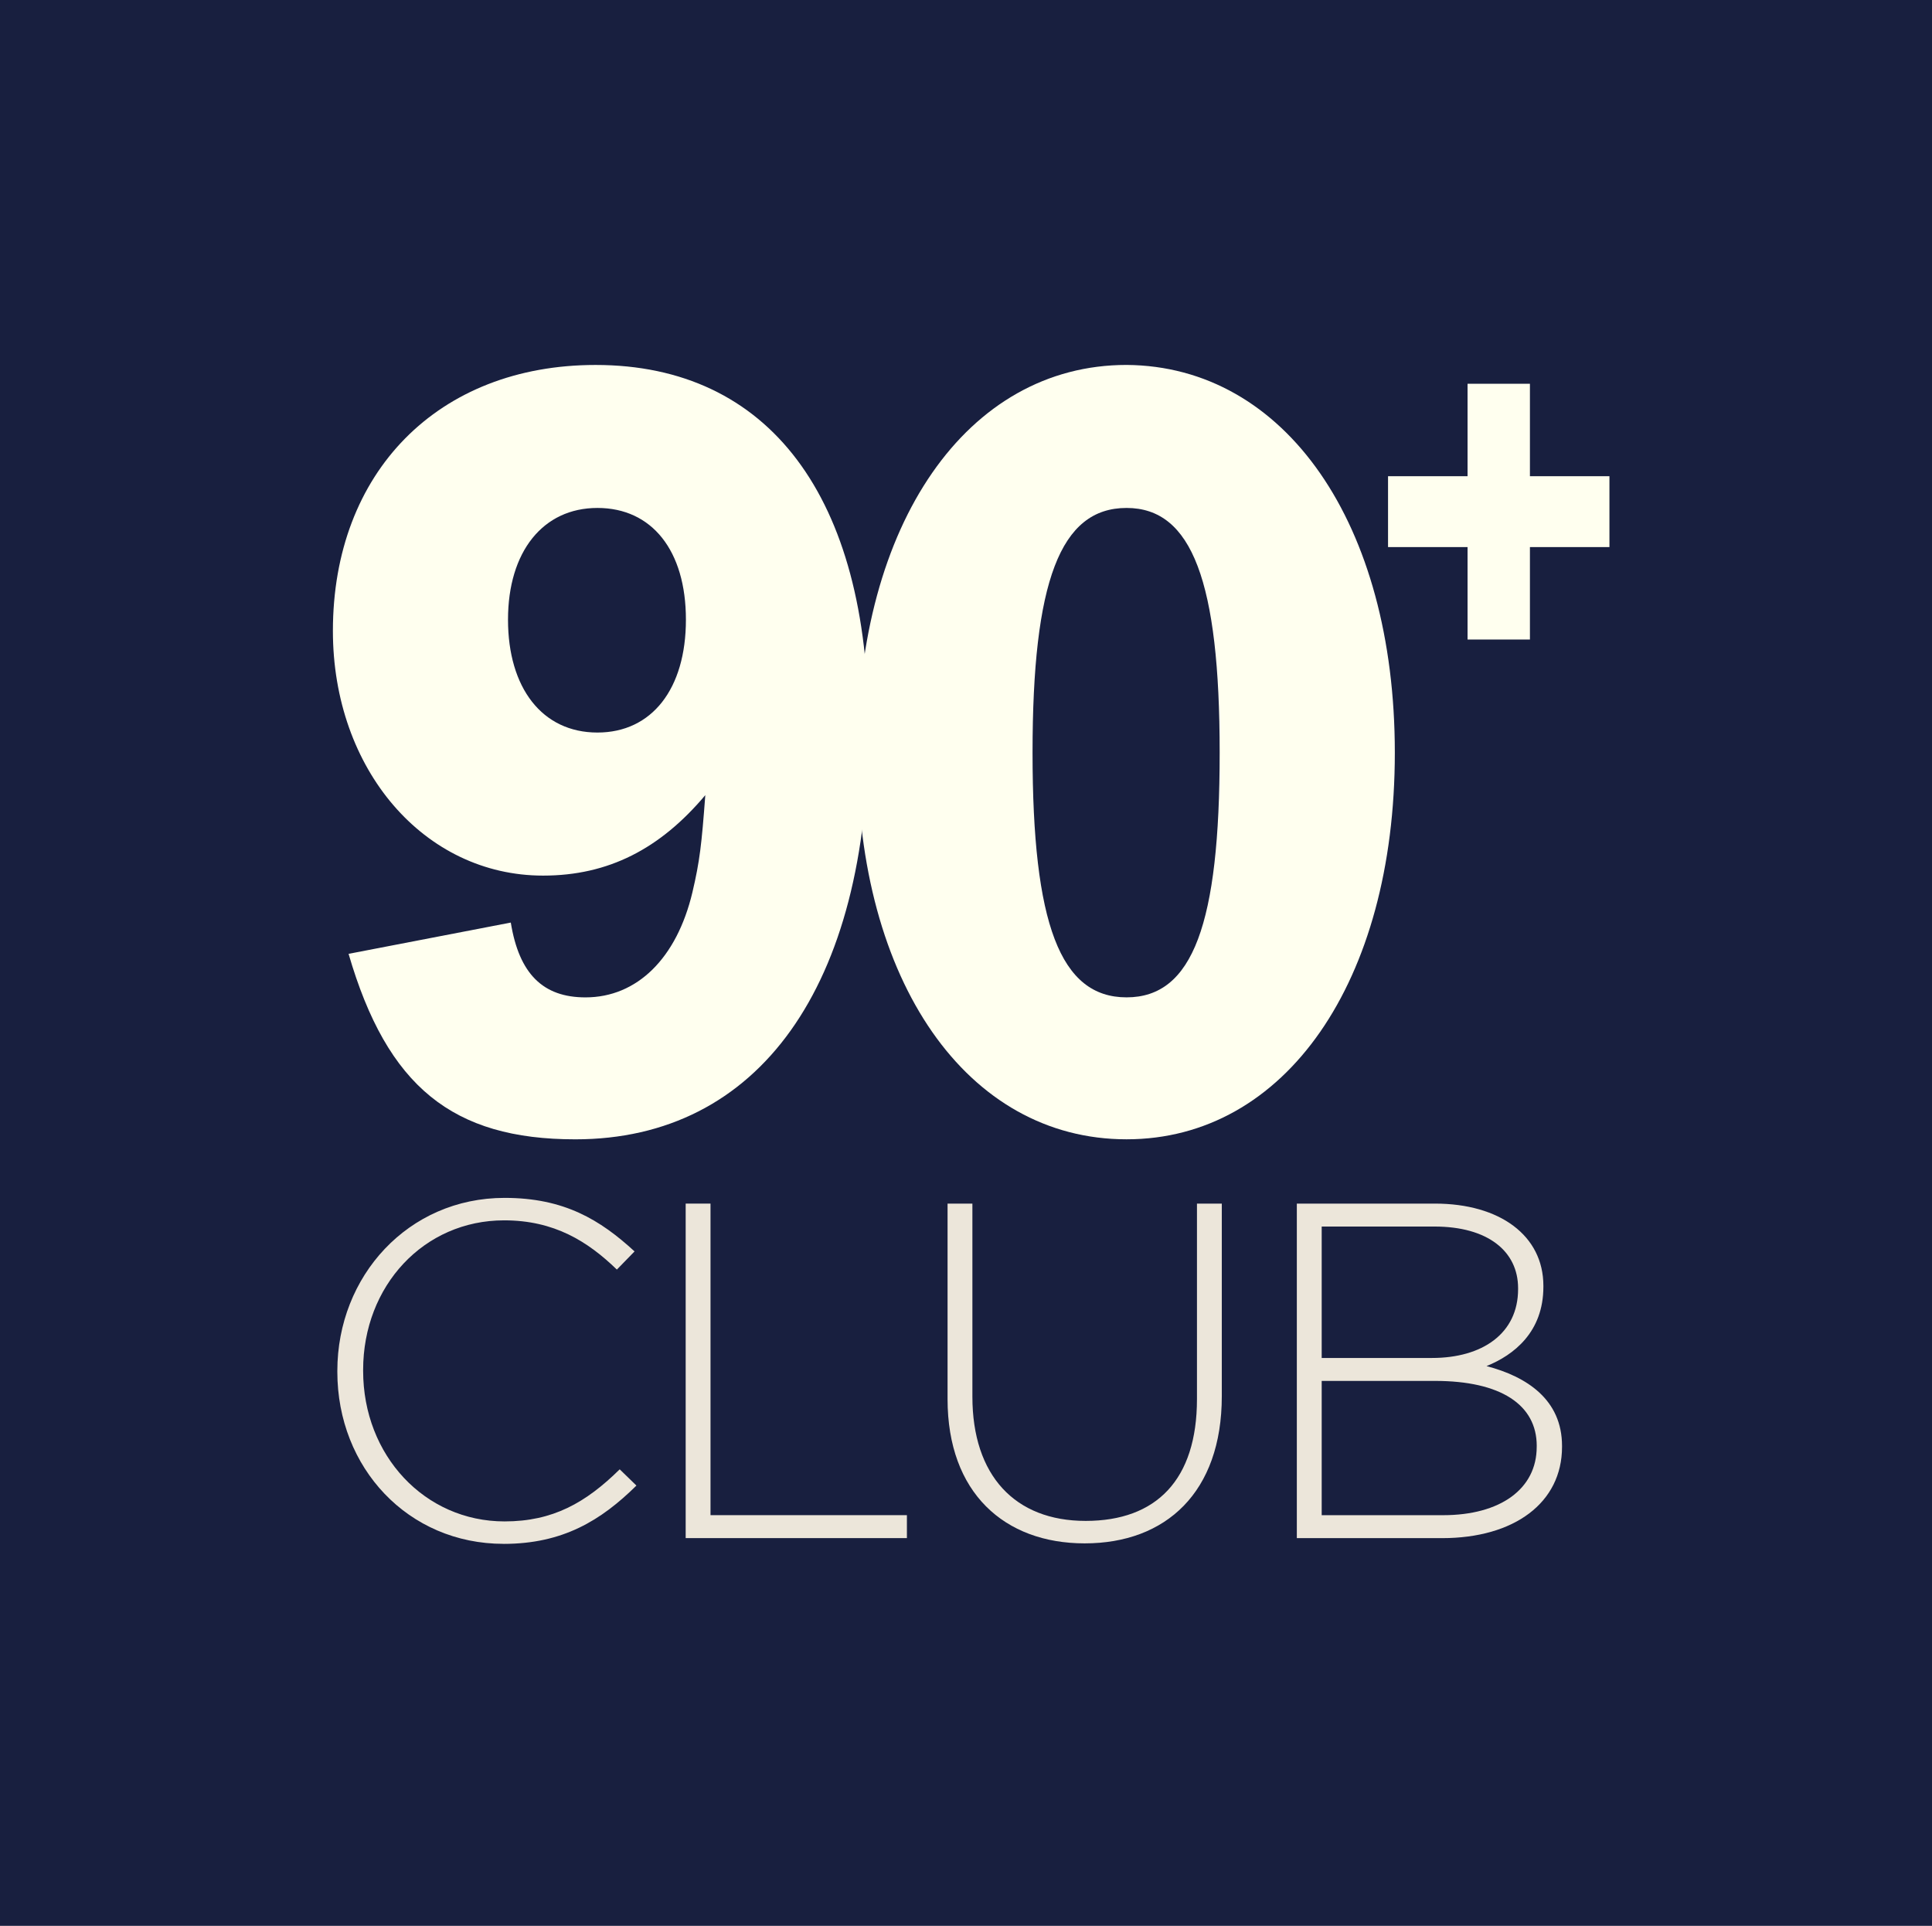
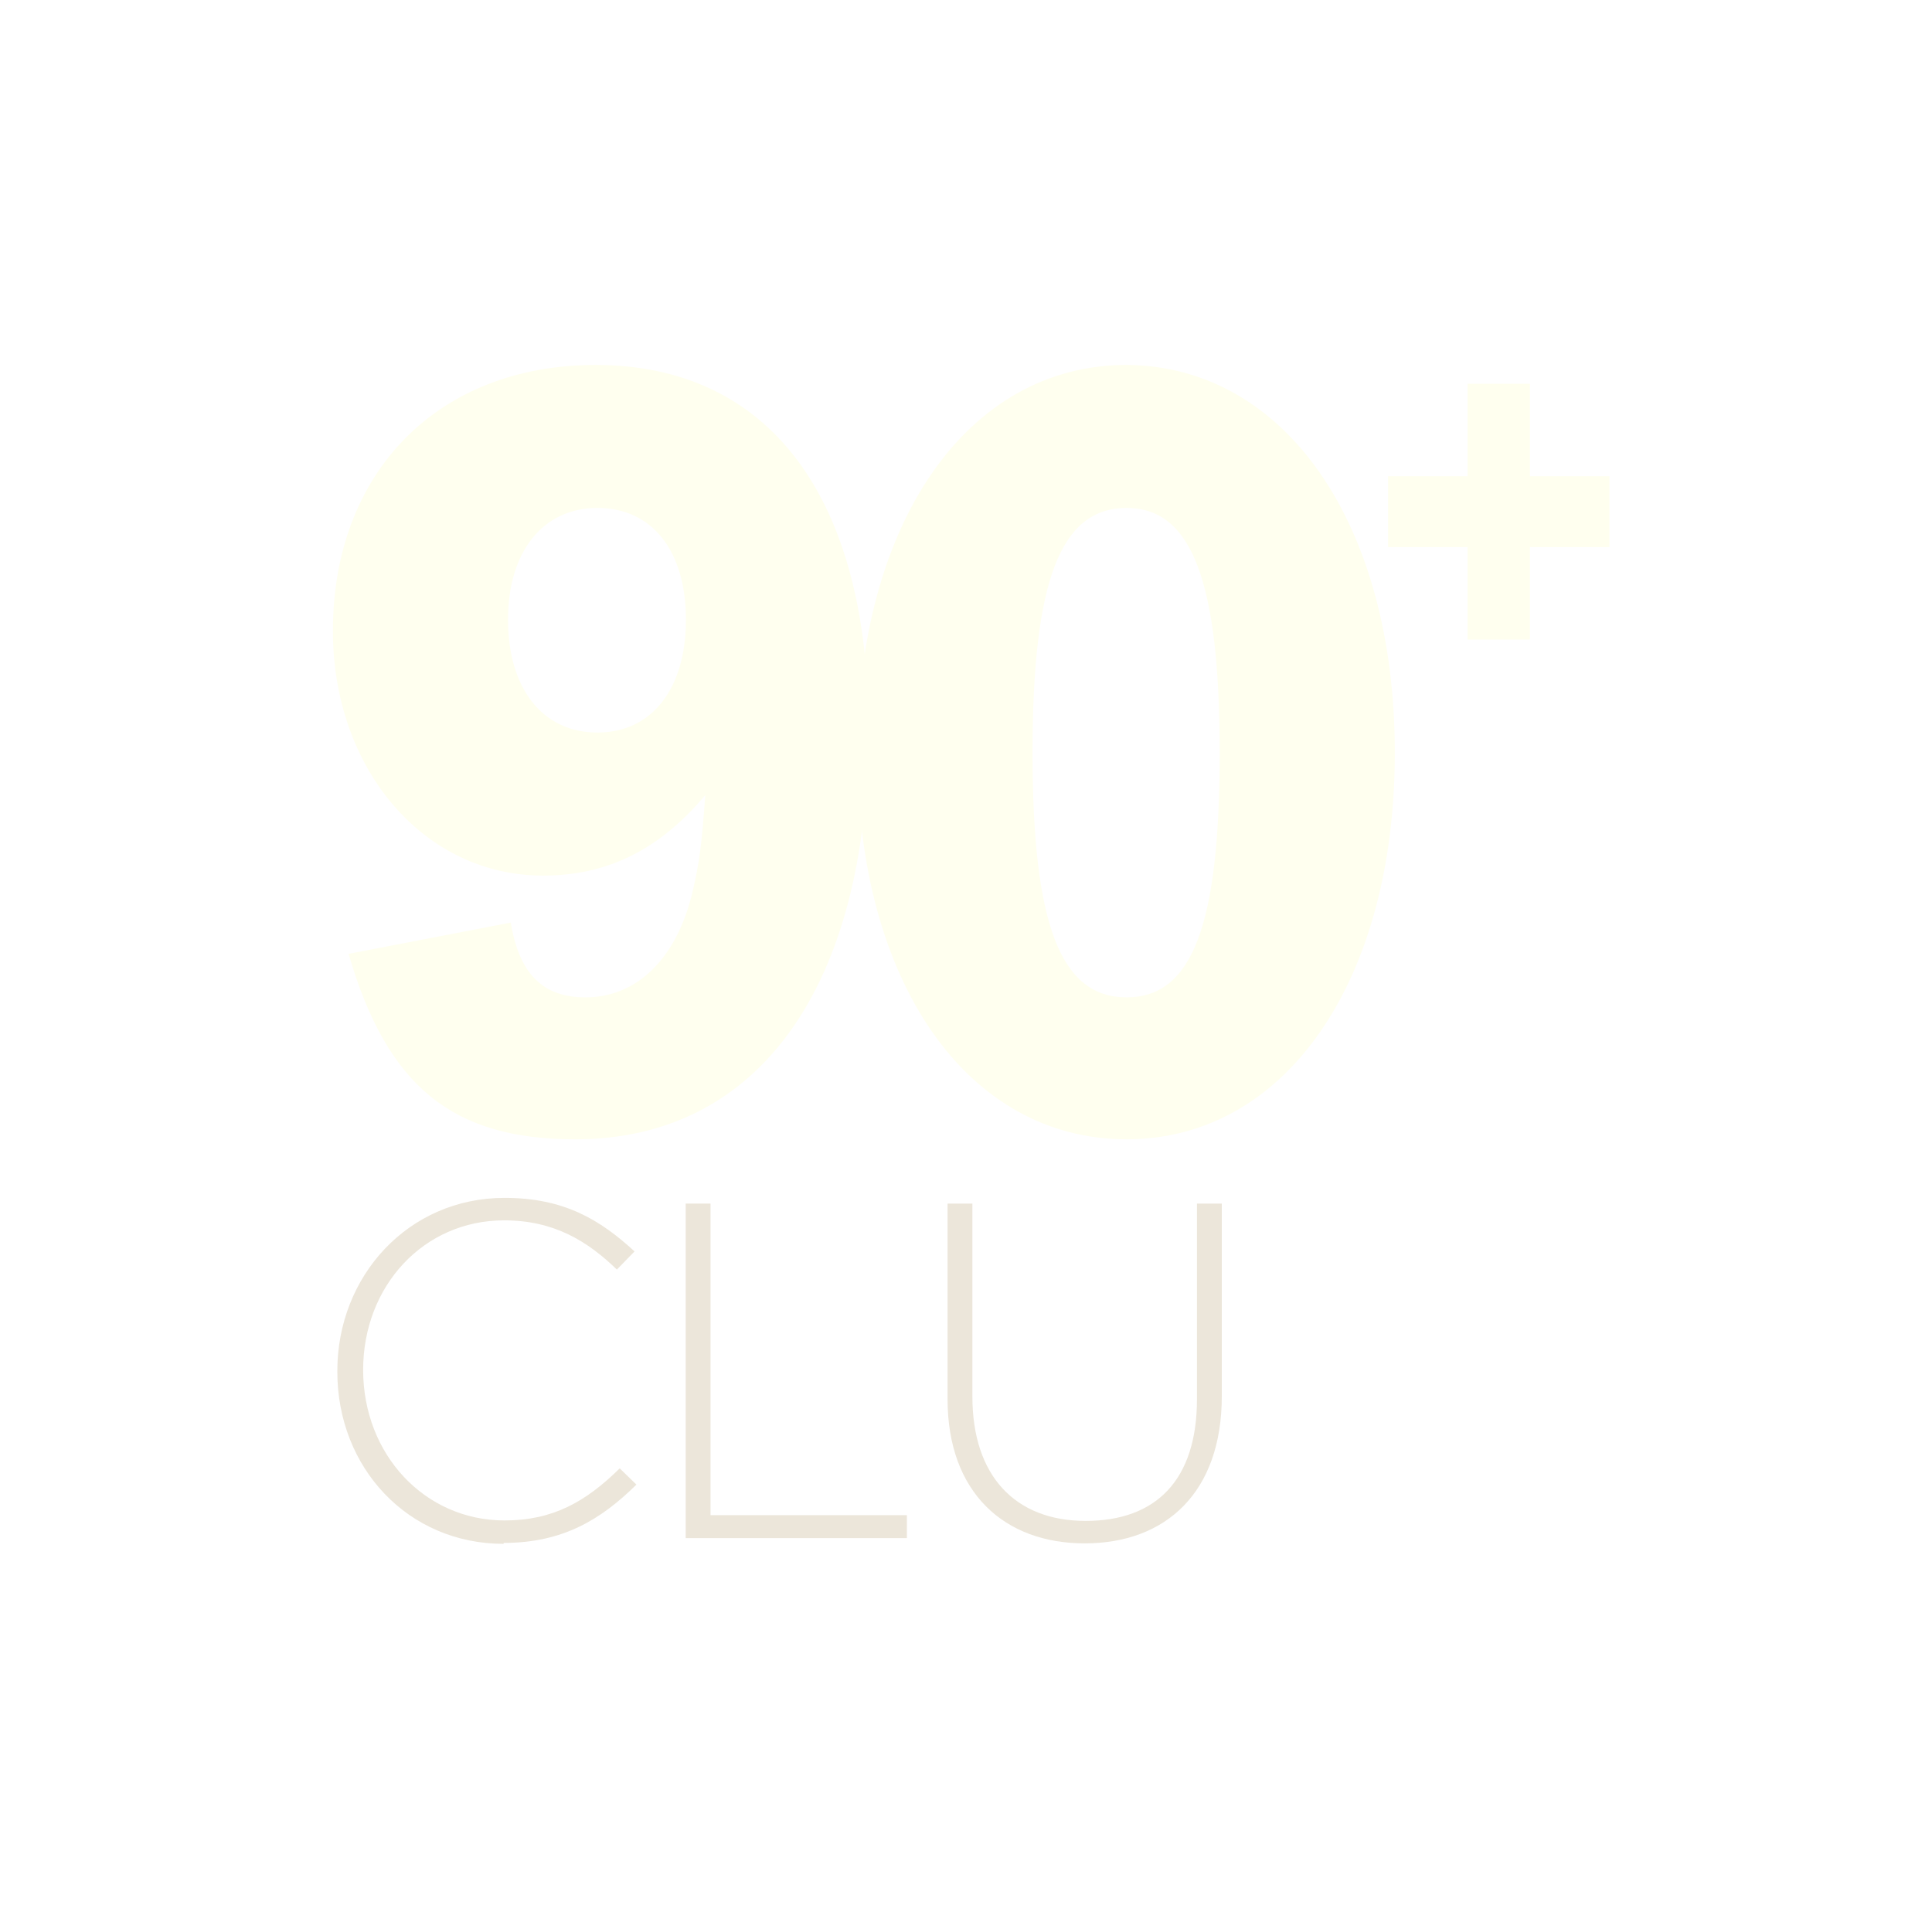
<svg xmlns="http://www.w3.org/2000/svg" viewBox="0 0 723.35 720.97">
  <defs>
    <style>
      .cls-1 {
        fill: #ffffef;
      }

      .cls-2 {
        fill: #ece6da;
      }

      .cls-3 {
        fill: #181f3f;
      }
    </style>
  </defs>
  <g id="Layer_1" data-name="Layer 1">
-     <rect class="cls-3" width="723.35" height="720.97" />
-   </g>
+     </g>
  <g id="Layer_3" data-name="Layer 3">
    <g>
      <path class="cls-1" d="M191.24,345.36c3.11,19.24,12.08,28.03,27.96,28.03,19.33,0,34.17-14.64,40.04-39.32,2.76-11.71,3.45-17.99,4.83-36.39-16.91,20.08-36.24,30.12-60.74,30.12-44.52,0-78.69-39.74-78.69-91.61,0-59.4,39.35-99.56,98.36-99.56,64.89,0,102.16,49.36,102.16,135.96,0,96.63-41.07,153.94-109.75,153.94-45.9,0-70.41-19.66-84.9-69.44l60.74-11.71Zm32.44-71.12c20.36,0,33.13-16.31,33.13-42.25s-12.77-41.83-33.13-41.83-33.48,16.31-33.48,41.83,12.77,42.25,33.48,42.25Z" />
      <path class="cls-1" d="M421.79,426.52c-59.71,0-100.78-58.98-100.78-144.74s41.07-145.16,100.78-145.16c59.36,.42,100.44,59.4,100.44,145.16s-41.07,144.74-100.44,144.74Zm0-236.36c-24.85,0-35.2,27.61-35.2,91.61s10.35,91.61,35.2,91.61,34.86-27.61,34.86-91.61-10.35-91.61-34.86-91.61Z" />
    </g>
    <path class="cls-1" d="M549.46,143.67h23.35v34.61h29.77v26.53h-29.77v34.61h-23.35v-34.61h-29.77v-26.53h29.77v-34.61Z" />
    <g>
-       <path class="cls-2" d="M188.56,577.97c-35.78,0-62.26-28.45-62.26-64.4v-.36c0-35.42,26.48-64.76,62.62-64.76,22.36,0,35.78,8.23,48.66,20.04l-6.62,6.8c-10.91-10.56-23.44-18.43-42.22-18.43-30.06,0-52.78,24.51-52.78,56v.36c0,31.67,23.08,56.35,52.95,56.35,18.07,0,30.41-6.98,43.11-19.5l6.26,6.08c-13.24,13.06-27.55,21.83-49.73,21.83Z" />
+       <path class="cls-2" d="M188.56,577.97c-35.78,0-62.26-28.45-62.26-64.4v-.36c0-35.42,26.48-64.76,62.62-64.76,22.36,0,35.78,8.23,48.66,20.04l-6.62,6.8c-10.91-10.56-23.44-18.43-42.22-18.43-30.06,0-52.78,24.51-52.78,56c0,31.67,23.08,56.35,52.95,56.35,18.07,0,30.41-6.98,43.11-19.5l6.26,6.08c-13.24,13.06-27.55,21.83-49.73,21.83Z" />
      <path class="cls-2" d="M256.72,575.82v-125.23h9.3v116.64h73.53v8.59h-82.83Z" />
      <path class="cls-2" d="M406.11,577.79c-30.06,0-51.34-18.96-51.34-54.03v-73.17h9.3v72.28c0,29.52,15.92,46.51,42.4,46.51s41.68-15.39,41.68-45.62v-73.17h9.3v72.1c0,35.96-20.93,55.1-51.34,55.1Z" />
-       <path class="cls-2" d="M539.93,575.82h-54.39v-125.23h51.7c24.33,0,40.61,11.99,40.61,30.77v.36c0,17-11.09,25.58-21.29,29.7,15.03,3.94,28.27,12.52,28.27,29.88v.36c0,20.93-17.89,34.17-44.9,34.17Zm28.45-93.56c0-13.78-11.27-23.08-31.31-23.08h-42.22v49.2h41.33c18.78,0,32.2-9.12,32.2-25.76v-.36Zm6.98,59.04c0-15.39-13.42-24.33-38.11-24.33h-42.4v50.27h45.44c21.47,0,35.06-9.84,35.06-25.58v-.36Z" />
    </g>
  </g>
</svg>